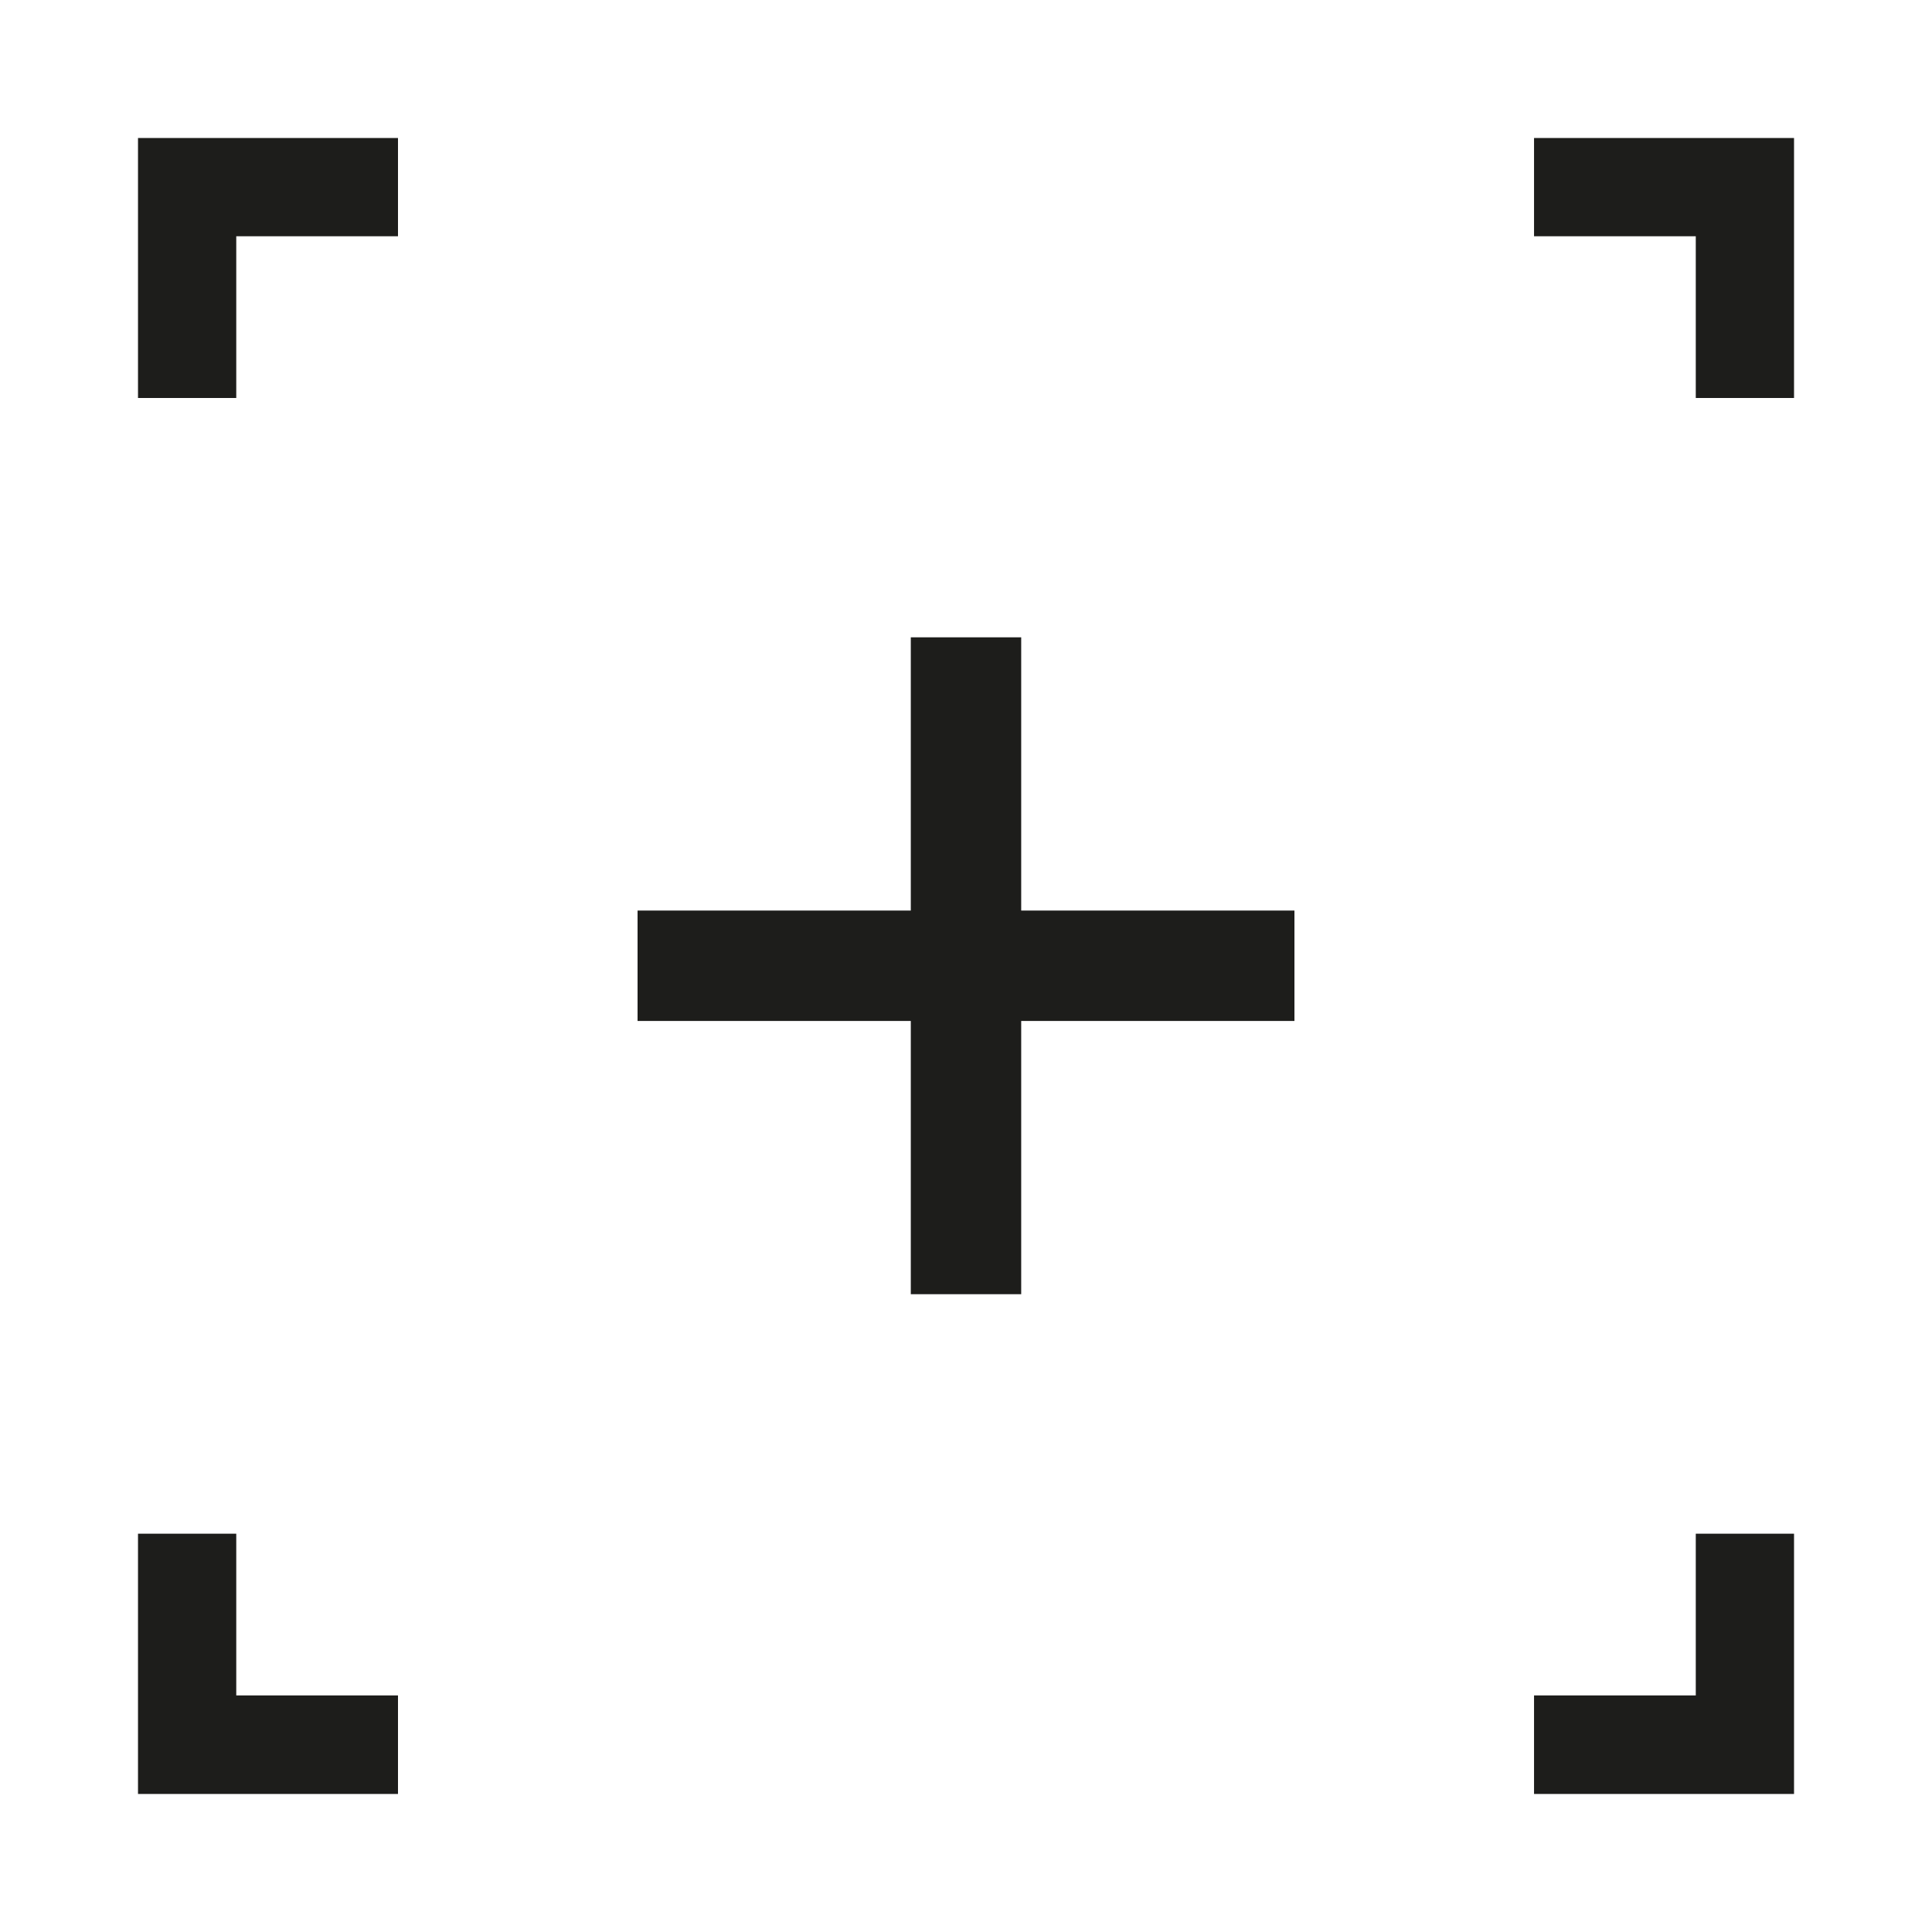
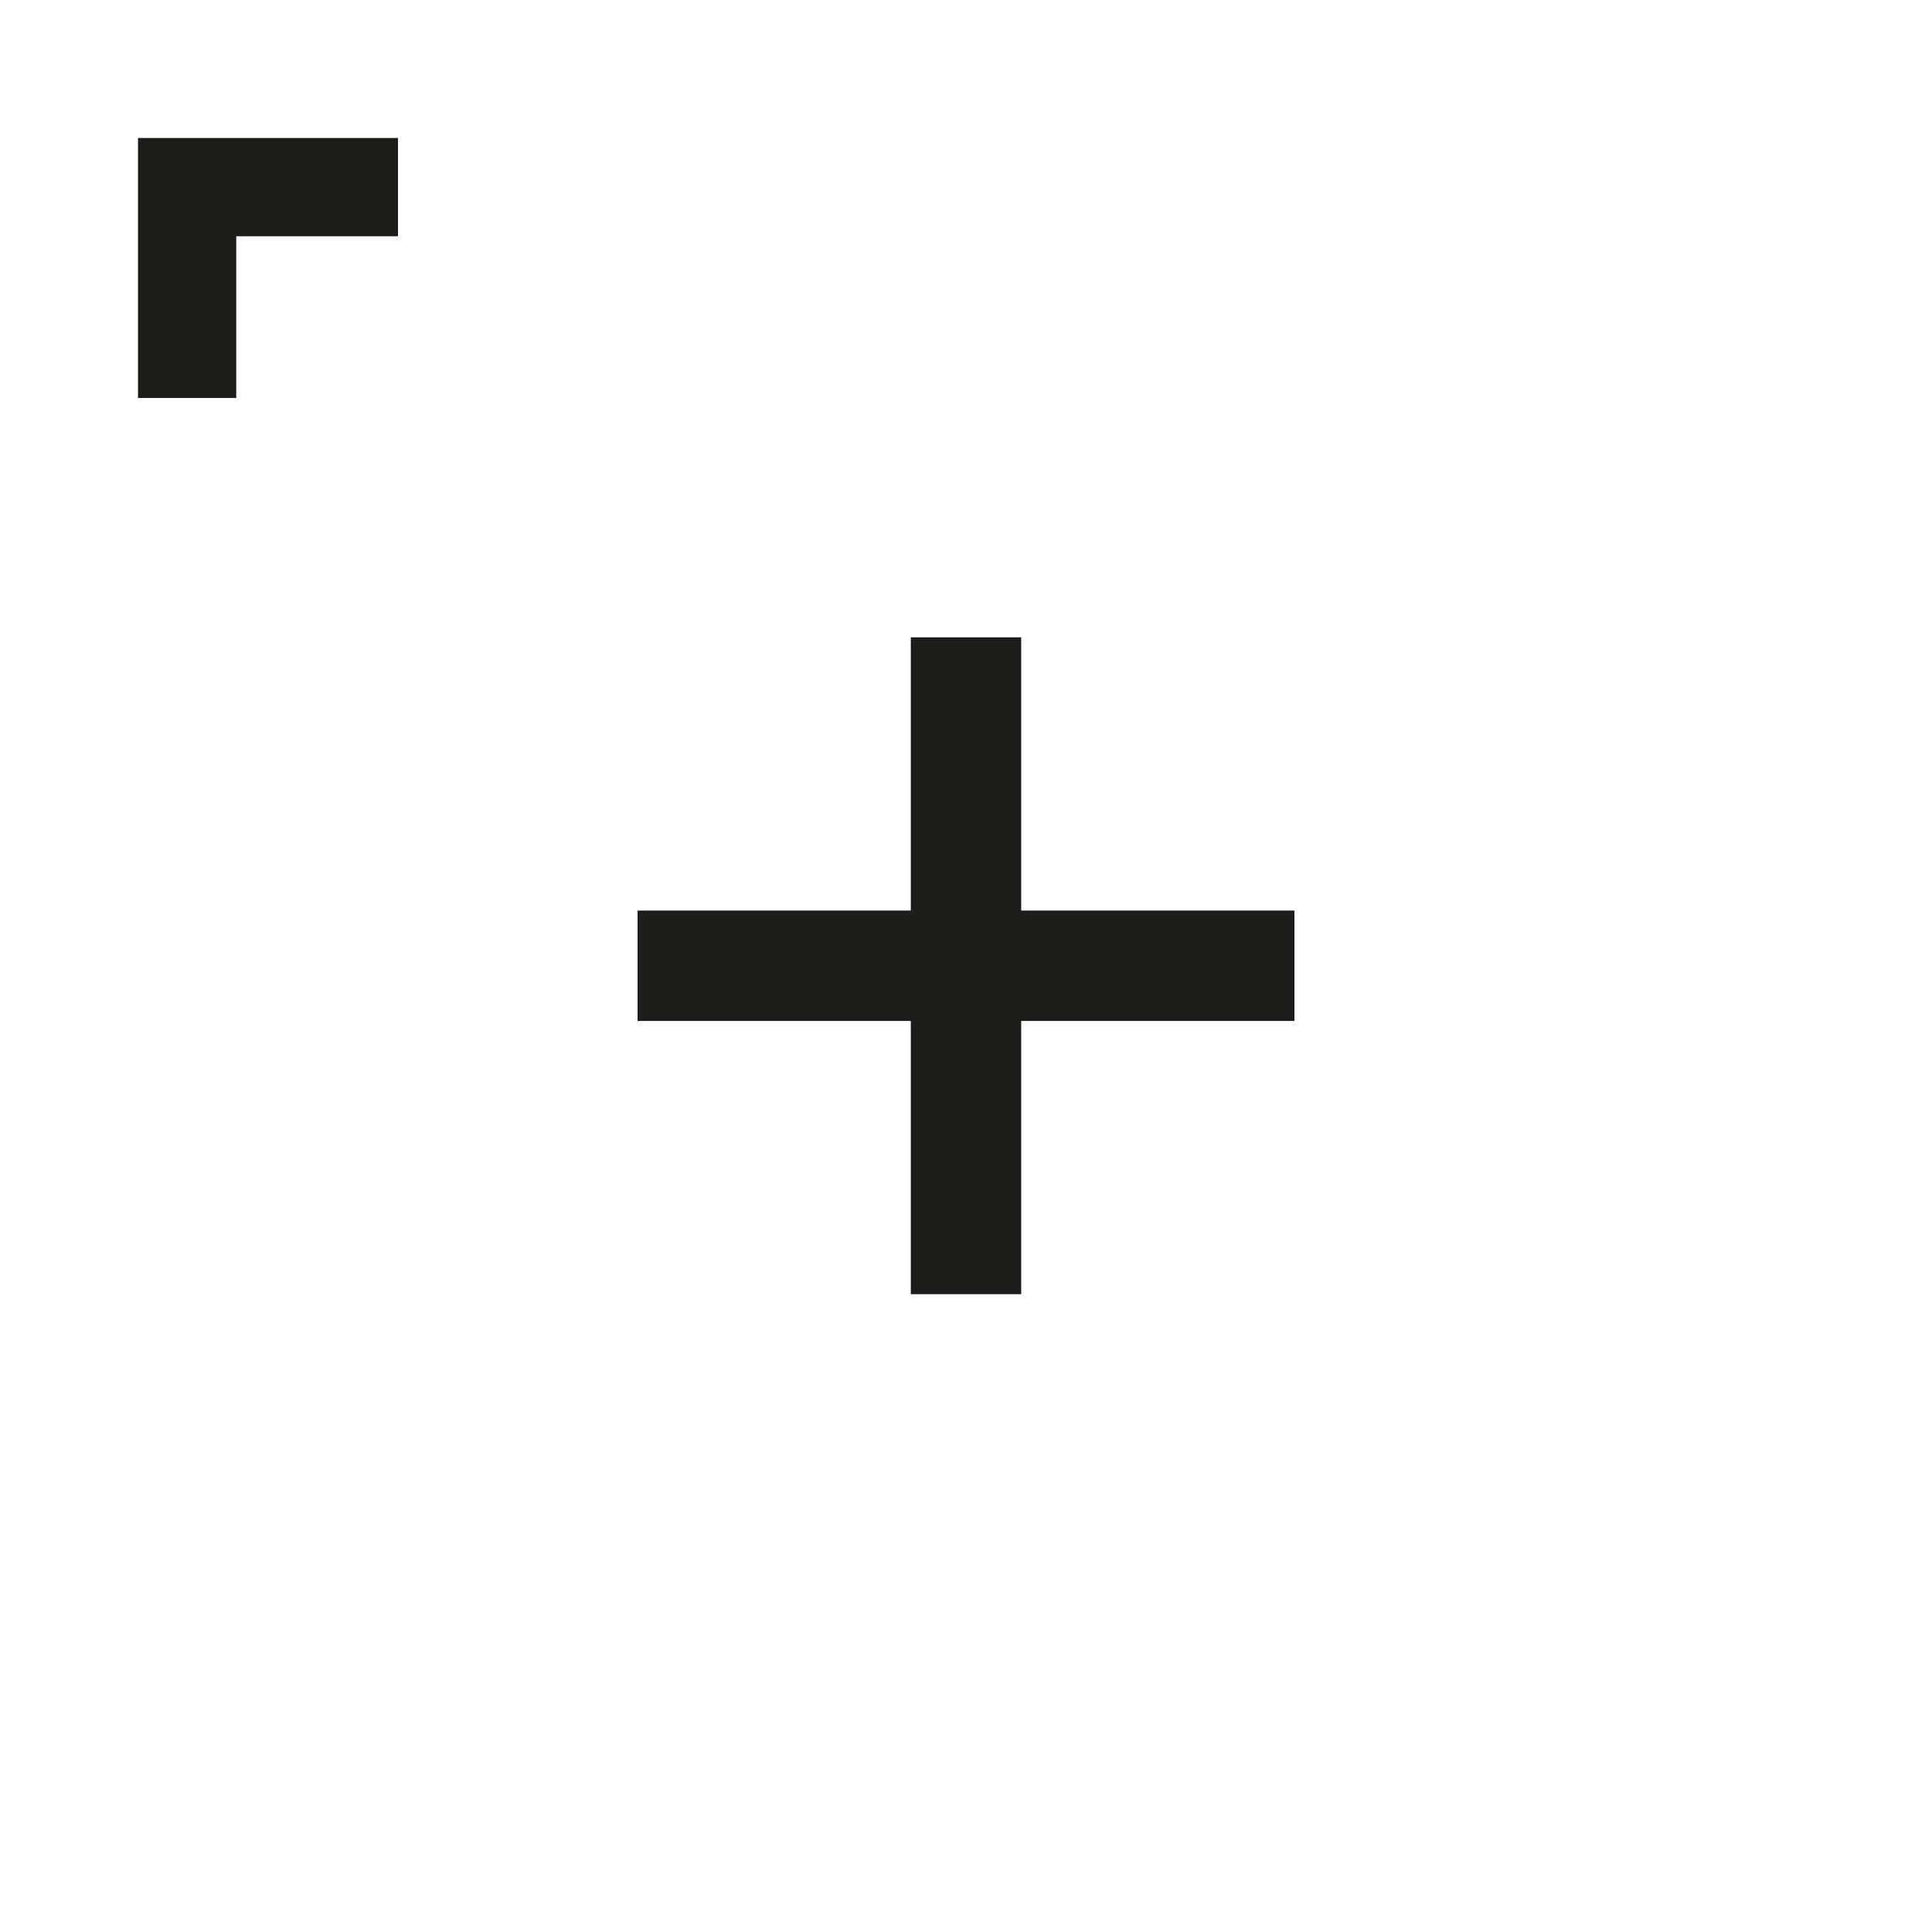
<svg xmlns="http://www.w3.org/2000/svg" width="56" height="56" viewBox="0 0 56 56" fill="none">
  <path d="M6.848 11.536H4V4H11.536V6.848H6.848V11.536Z" fill="#1D1D1B" />
-   <path d="M11.536 51.999H4V44.455H6.848V49.143H11.536V51.999Z" fill="#1D1D1B" />
-   <path d="M52.001 51.999H44.465V49.143H49.153V44.455H52.001V51.999Z" fill="#1D1D1B" />
-   <path d="M52.001 11.536H49.153V6.848H44.465V4H52.001V11.536Z" fill="#1D1D1B" />
  <path d="M37.52 26.393H29.6V18.473H26.4V26.393H18.48V29.593H26.4V37.513H29.6V29.593H37.52V26.393Z" fill="#1D1D1B" />
</svg>